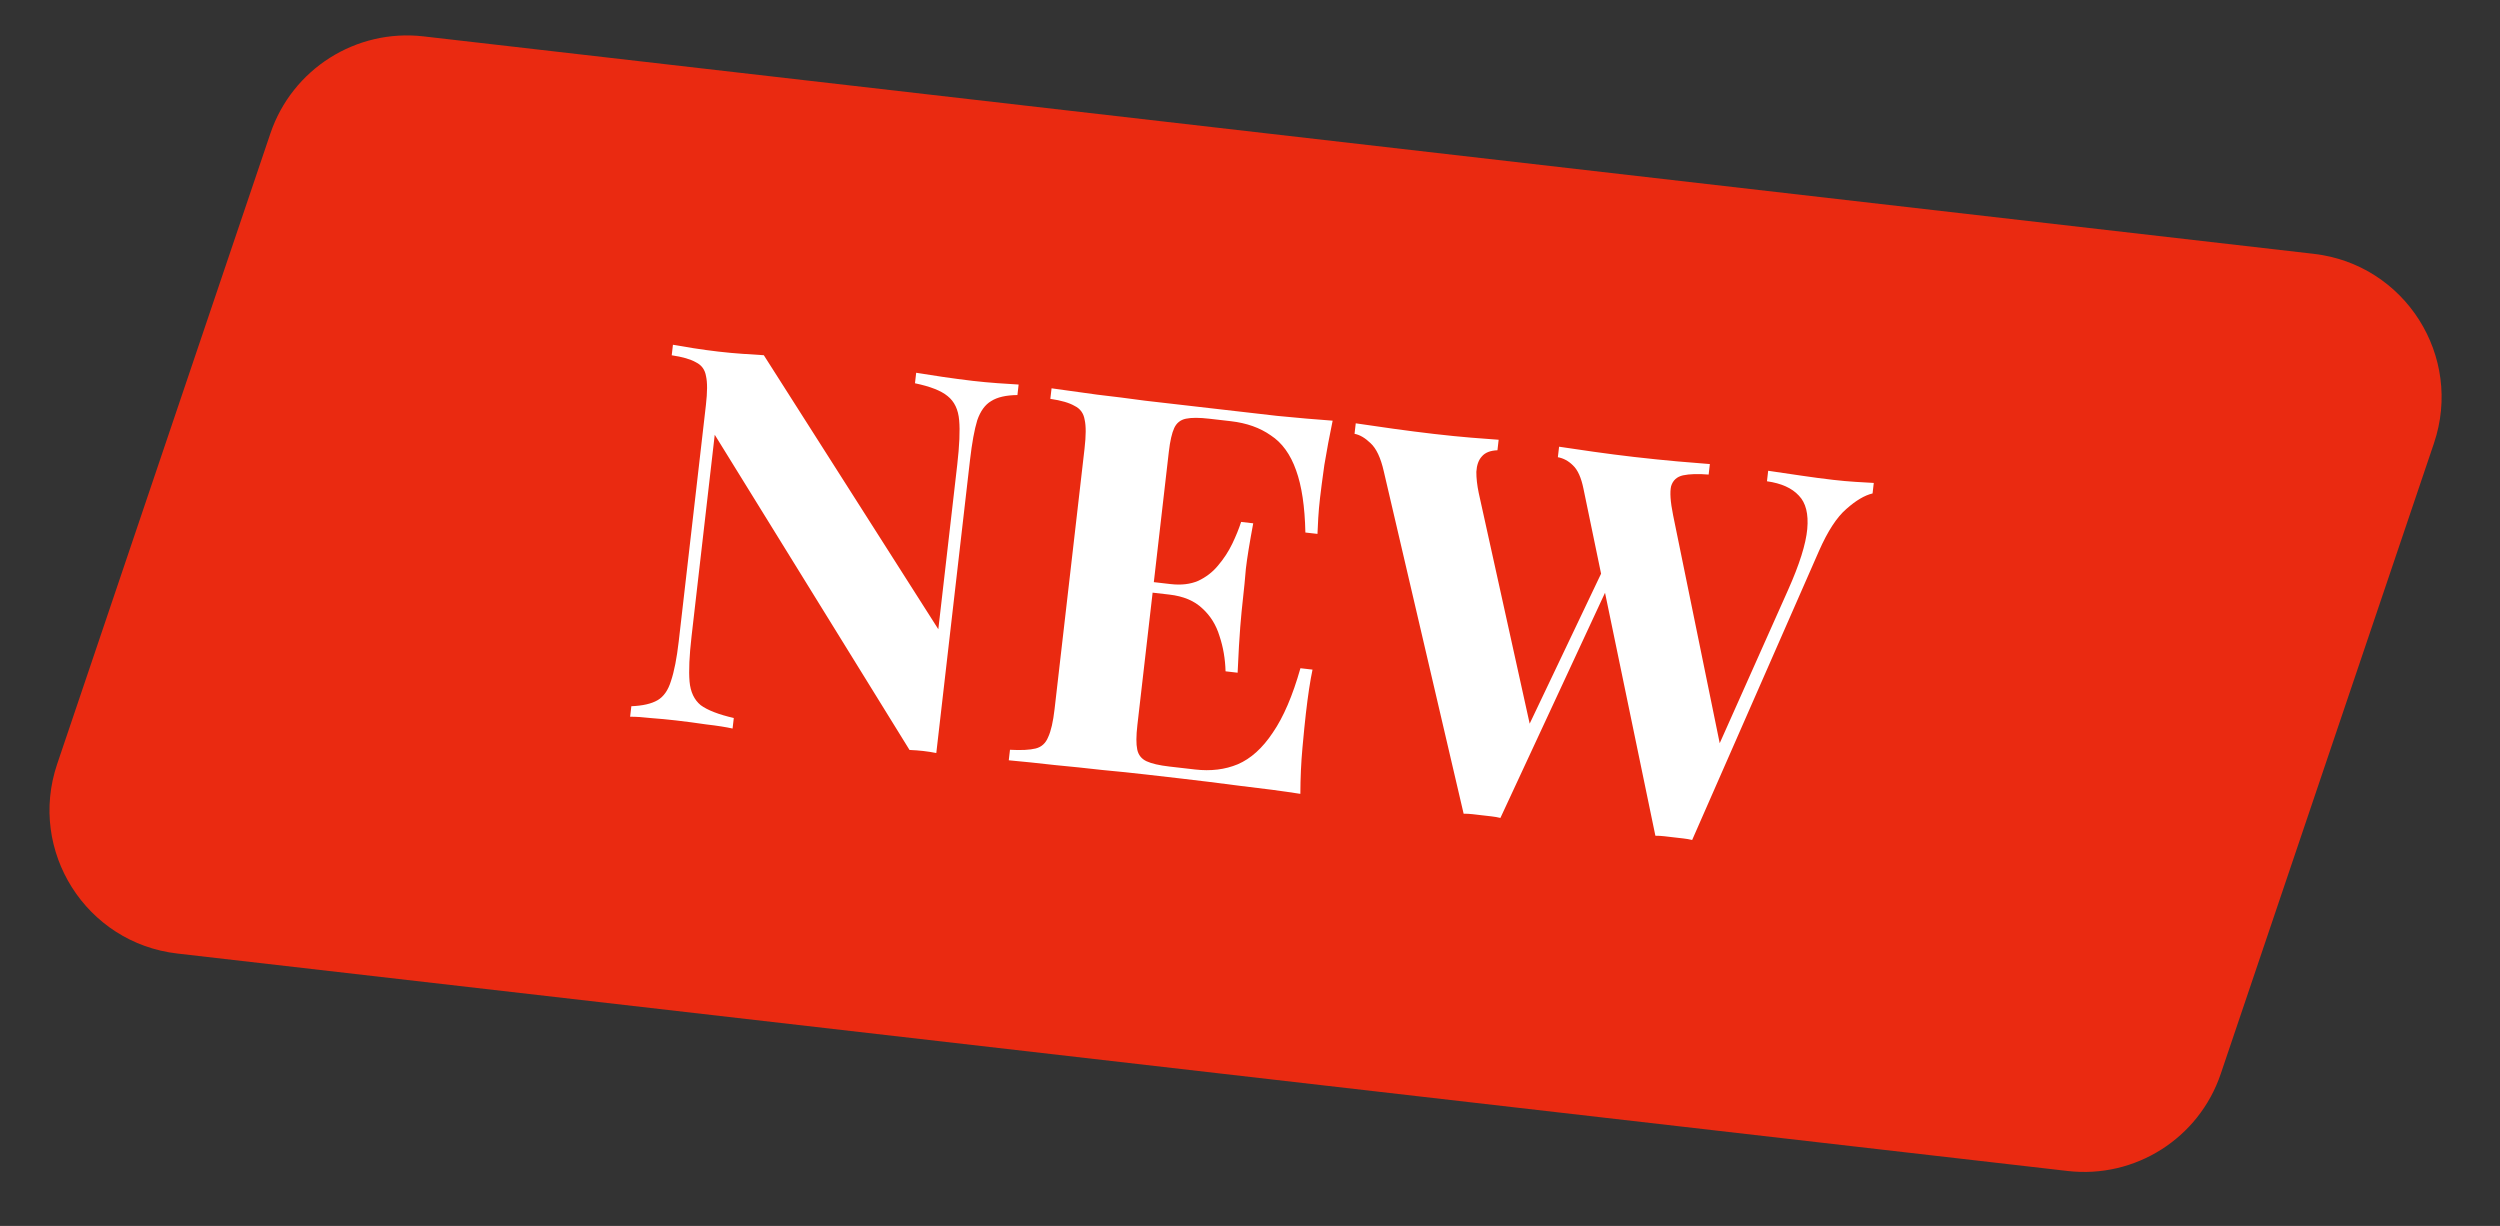
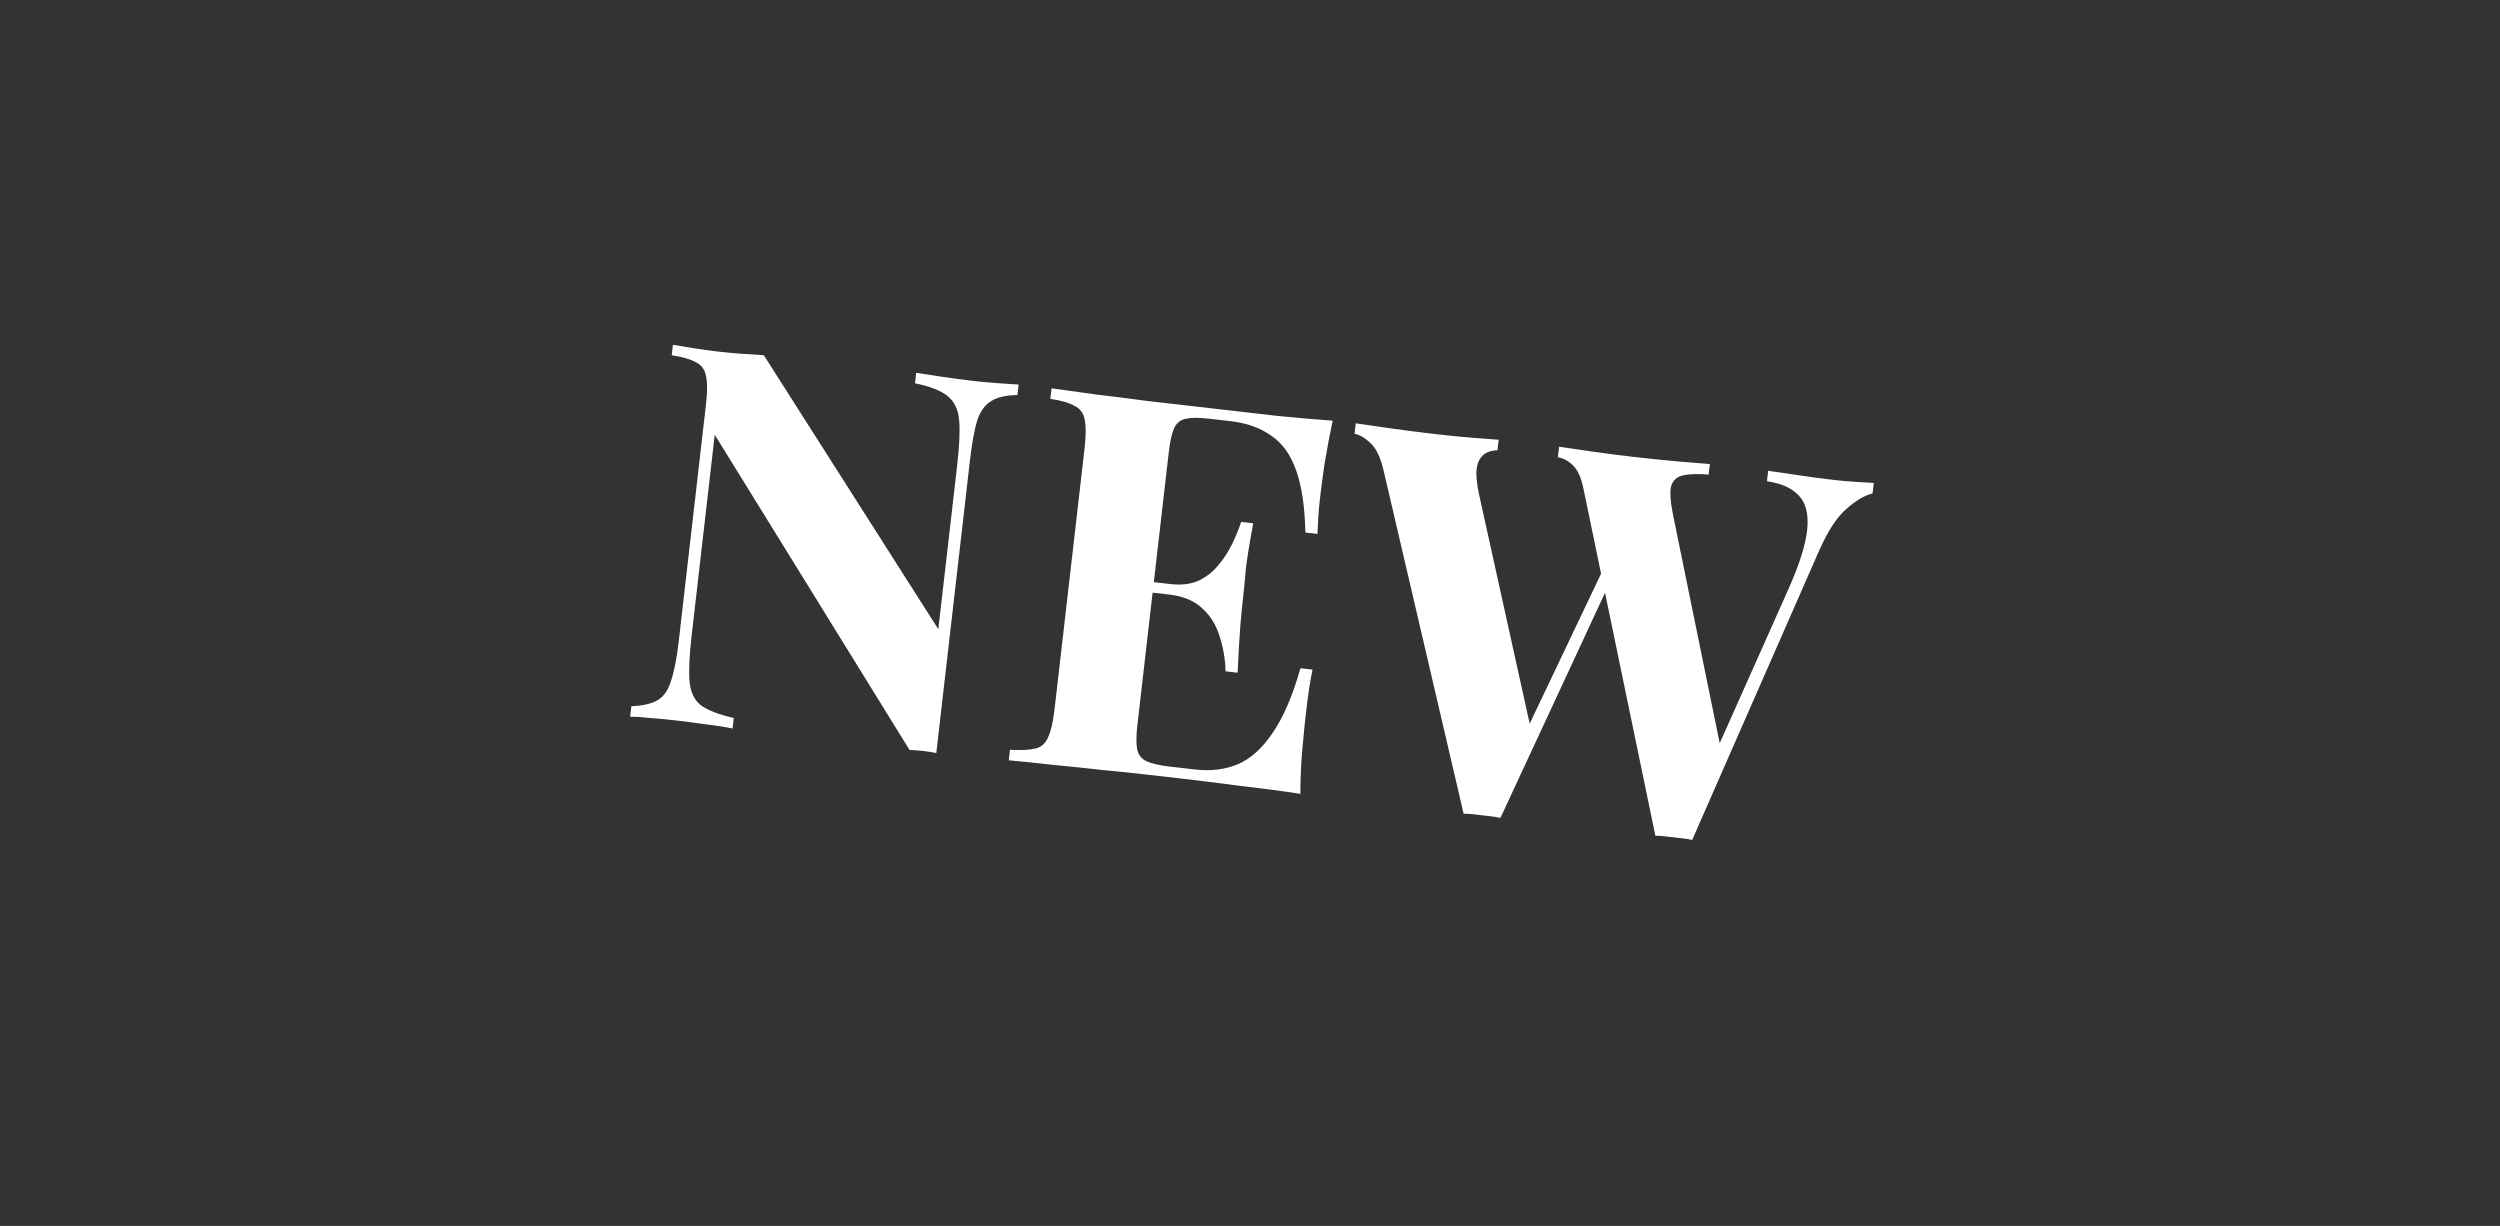
<svg xmlns="http://www.w3.org/2000/svg" width="104" height="51" viewBox="0 0 104 51" fill="none">
  <rect x="0" y="0" width="104" height="51" fill="#333333" stroke="none" />
-   <path d="M11.248 5.552C12.154 2.873 14.808 1.19 17.618 1.513L96.254 10.56C100.05 10.997 102.476 14.823 101.252 18.442L92.382 44.675C91.476 47.354 88.823 49.037 86.013 48.713L7.377 39.667C3.581 39.23 1.154 35.404 2.378 31.784L11.248 5.552Z" fill="#EA2A11" />
-   <path d="M42.375 15.997L42.325 16.434C41.852 16.439 41.488 16.522 41.233 16.685C40.98 16.833 40.787 17.099 40.654 17.482C40.536 17.867 40.436 18.416 40.353 19.13L38.95 31.326C38.777 31.291 38.596 31.263 38.407 31.241C38.232 31.221 38.041 31.207 37.836 31.198L29.733 18.086L28.768 26.478C28.676 27.28 28.648 27.904 28.685 28.351C28.724 28.784 28.878 29.112 29.148 29.334C29.434 29.545 29.893 29.723 30.526 29.869L30.475 30.307C30.202 30.246 29.839 30.189 29.388 30.137C28.938 30.071 28.516 30.015 28.122 29.97C27.787 29.931 27.444 29.899 27.093 29.873C26.743 29.833 26.45 29.814 26.213 29.816L26.264 29.379C26.738 29.36 27.102 29.276 27.356 29.128C27.609 28.98 27.795 28.714 27.913 28.329C28.047 27.931 28.154 27.382 28.235 26.683L29.366 16.848C29.428 16.309 29.43 15.91 29.371 15.652C29.328 15.382 29.188 15.188 28.951 15.072C28.729 14.944 28.393 14.846 27.944 14.78L27.994 14.342C28.225 14.384 28.515 14.432 28.863 14.487C29.211 14.541 29.553 14.588 29.888 14.627C30.237 14.667 30.573 14.698 30.896 14.72C31.218 14.743 31.511 14.762 31.775 14.777L39.034 26.176L39.821 19.335C39.913 18.533 39.94 17.916 39.901 17.484C39.864 17.037 39.703 16.701 39.419 16.476C39.149 16.253 38.697 16.076 38.063 15.944L38.113 15.507C38.388 15.553 38.751 15.61 39.201 15.676C39.651 15.742 40.072 15.798 40.466 15.844C40.816 15.884 41.159 15.916 41.496 15.94C41.847 15.966 42.14 15.985 42.375 15.997ZM55.438 17.5C55.306 18.134 55.191 18.748 55.093 19.342C55.01 19.938 54.949 20.396 54.913 20.717C54.879 21.008 54.855 21.286 54.839 21.55C54.823 21.814 54.813 22.034 54.807 22.21L54.304 22.153C54.281 21.072 54.152 20.209 53.916 19.561C53.682 18.9 53.332 18.416 52.865 18.112C52.414 17.794 51.861 17.598 51.205 17.522L50.309 17.419C49.887 17.37 49.562 17.37 49.335 17.418C49.108 17.465 48.946 17.594 48.848 17.805C48.75 18.015 48.675 18.346 48.623 18.797L47.315 30.162C47.263 30.614 47.261 30.953 47.309 31.18C47.356 31.407 47.486 31.57 47.696 31.668C47.906 31.766 48.222 31.839 48.645 31.888L49.716 32.011C50.371 32.086 50.963 32.014 51.49 31.794C52.034 31.561 52.52 31.123 52.948 30.478C53.391 29.835 53.774 28.942 54.098 27.798L54.601 27.856C54.503 28.317 54.411 28.927 54.324 29.684C54.285 30.019 54.238 30.494 54.182 31.107C54.126 31.721 54.097 32.36 54.095 33.024C53.355 32.909 52.519 32.798 51.586 32.691C50.655 32.569 49.826 32.466 49.097 32.383C48.733 32.341 48.267 32.287 47.698 32.222C47.13 32.156 46.517 32.093 45.86 32.032C45.204 31.957 44.541 31.888 43.869 31.825C43.198 31.748 42.564 31.683 41.965 31.628L42.015 31.191C42.484 31.216 42.841 31.198 43.084 31.137C43.327 31.076 43.5 30.919 43.603 30.665C43.721 30.413 43.81 30.025 43.87 29.5L45.117 18.66C45.179 18.121 45.181 17.722 45.122 17.465C45.079 17.194 44.939 17 44.702 16.885C44.48 16.756 44.145 16.658 43.694 16.592L43.745 16.154C44.34 16.238 44.973 16.325 45.641 16.417C46.312 16.494 46.974 16.578 47.628 16.668C48.283 16.743 48.895 16.814 49.464 16.879C50.032 16.944 50.498 16.998 50.862 17.04C51.532 17.117 52.29 17.204 53.135 17.301C53.997 17.386 54.764 17.452 55.438 17.5ZM51.168 24.582C51.168 24.582 51.16 24.655 51.143 24.801C51.126 24.946 51.118 25.019 51.118 25.019L47.293 24.579C47.293 24.579 47.302 24.506 47.318 24.361C47.335 24.215 47.343 24.142 47.343 24.142L51.168 24.582ZM52.134 21.77C51.98 22.594 51.878 23.224 51.828 23.662C51.792 24.1 51.753 24.502 51.711 24.866C51.669 25.23 51.631 25.632 51.595 26.071C51.559 26.509 51.523 27.148 51.485 27.985L50.983 27.927C50.969 27.409 50.885 26.919 50.731 26.459C50.592 26 50.355 25.618 50.021 25.314C49.689 24.995 49.231 24.802 48.648 24.735L48.699 24.298C49.136 24.348 49.517 24.304 49.843 24.164C50.171 24.01 50.447 23.798 50.669 23.528C50.909 23.246 51.106 22.944 51.261 22.622C51.416 22.3 51.539 21.997 51.631 21.712L52.134 21.77ZM77.949 20.09L77.899 20.527C77.565 20.606 77.201 20.823 76.805 21.176C76.412 21.515 76.036 22.091 75.676 22.906L70.394 34.943C70.279 34.915 70.156 34.894 70.025 34.879C69.894 34.864 69.763 34.849 69.632 34.834C69.5 34.819 69.369 34.803 69.238 34.788C69.107 34.773 68.982 34.766 68.864 34.767L65.874 20.339C65.78 19.871 65.633 19.544 65.433 19.358C65.247 19.174 65.039 19.062 64.807 19.02L64.858 18.583C65.264 18.645 65.743 18.715 66.295 18.793C66.862 18.873 67.422 18.945 67.975 19.009C68.617 19.082 69.215 19.144 69.77 19.193C70.34 19.244 70.793 19.281 71.13 19.305L71.08 19.742C70.641 19.706 70.285 19.717 70.013 19.774C69.755 19.833 69.591 19.984 69.518 20.227C69.461 20.471 69.488 20.873 69.601 21.432L71.613 31.275L71.007 32.113L74.38 24.551C74.857 23.484 75.124 22.636 75.182 22.008C75.239 21.38 75.123 20.916 74.832 20.617C74.544 20.303 74.102 20.105 73.506 20.021L73.556 19.584C74.05 19.656 74.514 19.724 74.95 19.789C75.385 19.854 75.822 19.911 76.259 19.962C76.594 20 76.901 20.028 77.179 20.045C77.472 20.064 77.729 20.079 77.949 20.09ZM62.344 18.294L62.294 18.731C61.997 18.742 61.781 18.827 61.644 18.989C61.509 19.136 61.433 19.348 61.416 19.627C61.415 19.892 61.448 20.184 61.514 20.502L63.742 30.591L63.061 31.309L66.799 23.457L67.037 24.083L62.417 34.026C62.302 33.998 62.179 33.976 62.048 33.961C61.916 33.946 61.785 33.931 61.654 33.916C61.523 33.901 61.392 33.886 61.261 33.87C61.13 33.855 61.005 33.849 60.887 33.85L57.565 19.605C57.438 19.044 57.254 18.654 57.013 18.434C56.787 18.216 56.566 18.087 56.349 18.047L56.399 17.61C56.835 17.675 57.35 17.749 57.946 17.833C58.542 17.916 59.109 17.988 59.648 18.051C60.231 18.118 60.749 18.17 61.203 18.207C61.67 18.246 62.051 18.275 62.344 18.294Z" fill="white" />
+   <path d="M42.375 15.997L42.325 16.434C41.852 16.439 41.488 16.522 41.233 16.685C40.98 16.833 40.787 17.099 40.654 17.482C40.536 17.867 40.436 18.416 40.353 19.13L38.95 31.326C38.777 31.291 38.596 31.263 38.407 31.241C38.232 31.221 38.041 31.207 37.836 31.198L29.733 18.086L28.768 26.478C28.676 27.28 28.648 27.904 28.685 28.351C28.724 28.784 28.878 29.112 29.148 29.334C29.434 29.545 29.893 29.723 30.526 29.869L30.475 30.307C30.202 30.246 29.839 30.189 29.388 30.137C28.938 30.071 28.516 30.015 28.122 29.97C27.787 29.931 27.444 29.899 27.093 29.873C26.743 29.833 26.45 29.814 26.213 29.816L26.264 29.379C26.738 29.36 27.102 29.276 27.356 29.128C27.609 28.98 27.795 28.714 27.913 28.329C28.047 27.931 28.154 27.382 28.235 26.683L29.366 16.848C29.428 16.309 29.43 15.91 29.371 15.652C29.328 15.382 29.188 15.188 28.951 15.072C28.729 14.944 28.393 14.846 27.944 14.78L27.994 14.342C28.225 14.384 28.515 14.432 28.863 14.487C29.211 14.541 29.553 14.588 29.888 14.627C30.237 14.667 30.573 14.698 30.896 14.72C31.218 14.743 31.511 14.762 31.775 14.777L39.034 26.176L39.821 19.335C39.913 18.533 39.94 17.916 39.901 17.484C39.864 17.037 39.703 16.701 39.419 16.476C39.149 16.253 38.697 16.076 38.063 15.944L38.113 15.507C38.388 15.553 38.751 15.61 39.201 15.676C39.651 15.742 40.072 15.798 40.466 15.844C40.816 15.884 41.159 15.916 41.496 15.94C41.847 15.966 42.14 15.985 42.375 15.997ZM55.438 17.5C55.306 18.134 55.191 18.748 55.093 19.342C55.01 19.938 54.949 20.396 54.913 20.717C54.879 21.008 54.855 21.286 54.839 21.55C54.823 21.814 54.813 22.034 54.807 22.21L54.304 22.153C54.281 21.072 54.152 20.209 53.916 19.561C53.682 18.9 53.332 18.416 52.865 18.112C52.414 17.794 51.861 17.598 51.205 17.522L50.309 17.419C49.887 17.37 49.562 17.37 49.335 17.418C49.108 17.465 48.946 17.594 48.848 17.805C48.75 18.015 48.675 18.346 48.623 18.797L47.315 30.162C47.263 30.614 47.261 30.953 47.309 31.18C47.356 31.407 47.486 31.57 47.696 31.668C47.906 31.766 48.222 31.839 48.645 31.888L49.716 32.011C50.371 32.086 50.963 32.014 51.49 31.794C52.034 31.561 52.52 31.123 52.948 30.478C53.391 29.835 53.774 28.942 54.098 27.798L54.601 27.856C54.503 28.317 54.411 28.927 54.324 29.684C54.285 30.019 54.238 30.494 54.182 31.107C54.126 31.721 54.097 32.36 54.095 33.024C53.355 32.909 52.519 32.798 51.586 32.691C50.655 32.569 49.826 32.466 49.097 32.383C48.733 32.341 48.267 32.287 47.698 32.222C47.13 32.156 46.517 32.093 45.86 32.032C45.204 31.957 44.541 31.888 43.869 31.825C43.198 31.748 42.564 31.683 41.965 31.628L42.015 31.191C42.484 31.216 42.841 31.198 43.084 31.137C43.327 31.076 43.5 30.919 43.603 30.665C43.721 30.413 43.81 30.025 43.87 29.5L45.117 18.66C45.179 18.121 45.181 17.722 45.122 17.465C45.079 17.194 44.939 17 44.702 16.885C44.48 16.756 44.145 16.658 43.694 16.592L43.745 16.154C44.34 16.238 44.973 16.325 45.641 16.417C46.312 16.494 46.974 16.578 47.628 16.668C50.032 16.944 50.498 16.998 50.862 17.04C51.532 17.117 52.29 17.204 53.135 17.301C53.997 17.386 54.764 17.452 55.438 17.5ZM51.168 24.582C51.168 24.582 51.16 24.655 51.143 24.801C51.126 24.946 51.118 25.019 51.118 25.019L47.293 24.579C47.293 24.579 47.302 24.506 47.318 24.361C47.335 24.215 47.343 24.142 47.343 24.142L51.168 24.582ZM52.134 21.77C51.98 22.594 51.878 23.224 51.828 23.662C51.792 24.1 51.753 24.502 51.711 24.866C51.669 25.23 51.631 25.632 51.595 26.071C51.559 26.509 51.523 27.148 51.485 27.985L50.983 27.927C50.969 27.409 50.885 26.919 50.731 26.459C50.592 26 50.355 25.618 50.021 25.314C49.689 24.995 49.231 24.802 48.648 24.735L48.699 24.298C49.136 24.348 49.517 24.304 49.843 24.164C50.171 24.01 50.447 23.798 50.669 23.528C50.909 23.246 51.106 22.944 51.261 22.622C51.416 22.3 51.539 21.997 51.631 21.712L52.134 21.77ZM77.949 20.09L77.899 20.527C77.565 20.606 77.201 20.823 76.805 21.176C76.412 21.515 76.036 22.091 75.676 22.906L70.394 34.943C70.279 34.915 70.156 34.894 70.025 34.879C69.894 34.864 69.763 34.849 69.632 34.834C69.5 34.819 69.369 34.803 69.238 34.788C69.107 34.773 68.982 34.766 68.864 34.767L65.874 20.339C65.78 19.871 65.633 19.544 65.433 19.358C65.247 19.174 65.039 19.062 64.807 19.02L64.858 18.583C65.264 18.645 65.743 18.715 66.295 18.793C66.862 18.873 67.422 18.945 67.975 19.009C68.617 19.082 69.215 19.144 69.77 19.193C70.34 19.244 70.793 19.281 71.13 19.305L71.08 19.742C70.641 19.706 70.285 19.717 70.013 19.774C69.755 19.833 69.591 19.984 69.518 20.227C69.461 20.471 69.488 20.873 69.601 21.432L71.613 31.275L71.007 32.113L74.38 24.551C74.857 23.484 75.124 22.636 75.182 22.008C75.239 21.38 75.123 20.916 74.832 20.617C74.544 20.303 74.102 20.105 73.506 20.021L73.556 19.584C74.05 19.656 74.514 19.724 74.95 19.789C75.385 19.854 75.822 19.911 76.259 19.962C76.594 20 76.901 20.028 77.179 20.045C77.472 20.064 77.729 20.079 77.949 20.09ZM62.344 18.294L62.294 18.731C61.997 18.742 61.781 18.827 61.644 18.989C61.509 19.136 61.433 19.348 61.416 19.627C61.415 19.892 61.448 20.184 61.514 20.502L63.742 30.591L63.061 31.309L66.799 23.457L67.037 24.083L62.417 34.026C62.302 33.998 62.179 33.976 62.048 33.961C61.916 33.946 61.785 33.931 61.654 33.916C61.523 33.901 61.392 33.886 61.261 33.87C61.13 33.855 61.005 33.849 60.887 33.85L57.565 19.605C57.438 19.044 57.254 18.654 57.013 18.434C56.787 18.216 56.566 18.087 56.349 18.047L56.399 17.61C56.835 17.675 57.35 17.749 57.946 17.833C58.542 17.916 59.109 17.988 59.648 18.051C60.231 18.118 60.749 18.17 61.203 18.207C61.67 18.246 62.051 18.275 62.344 18.294Z" fill="white" />
</svg>